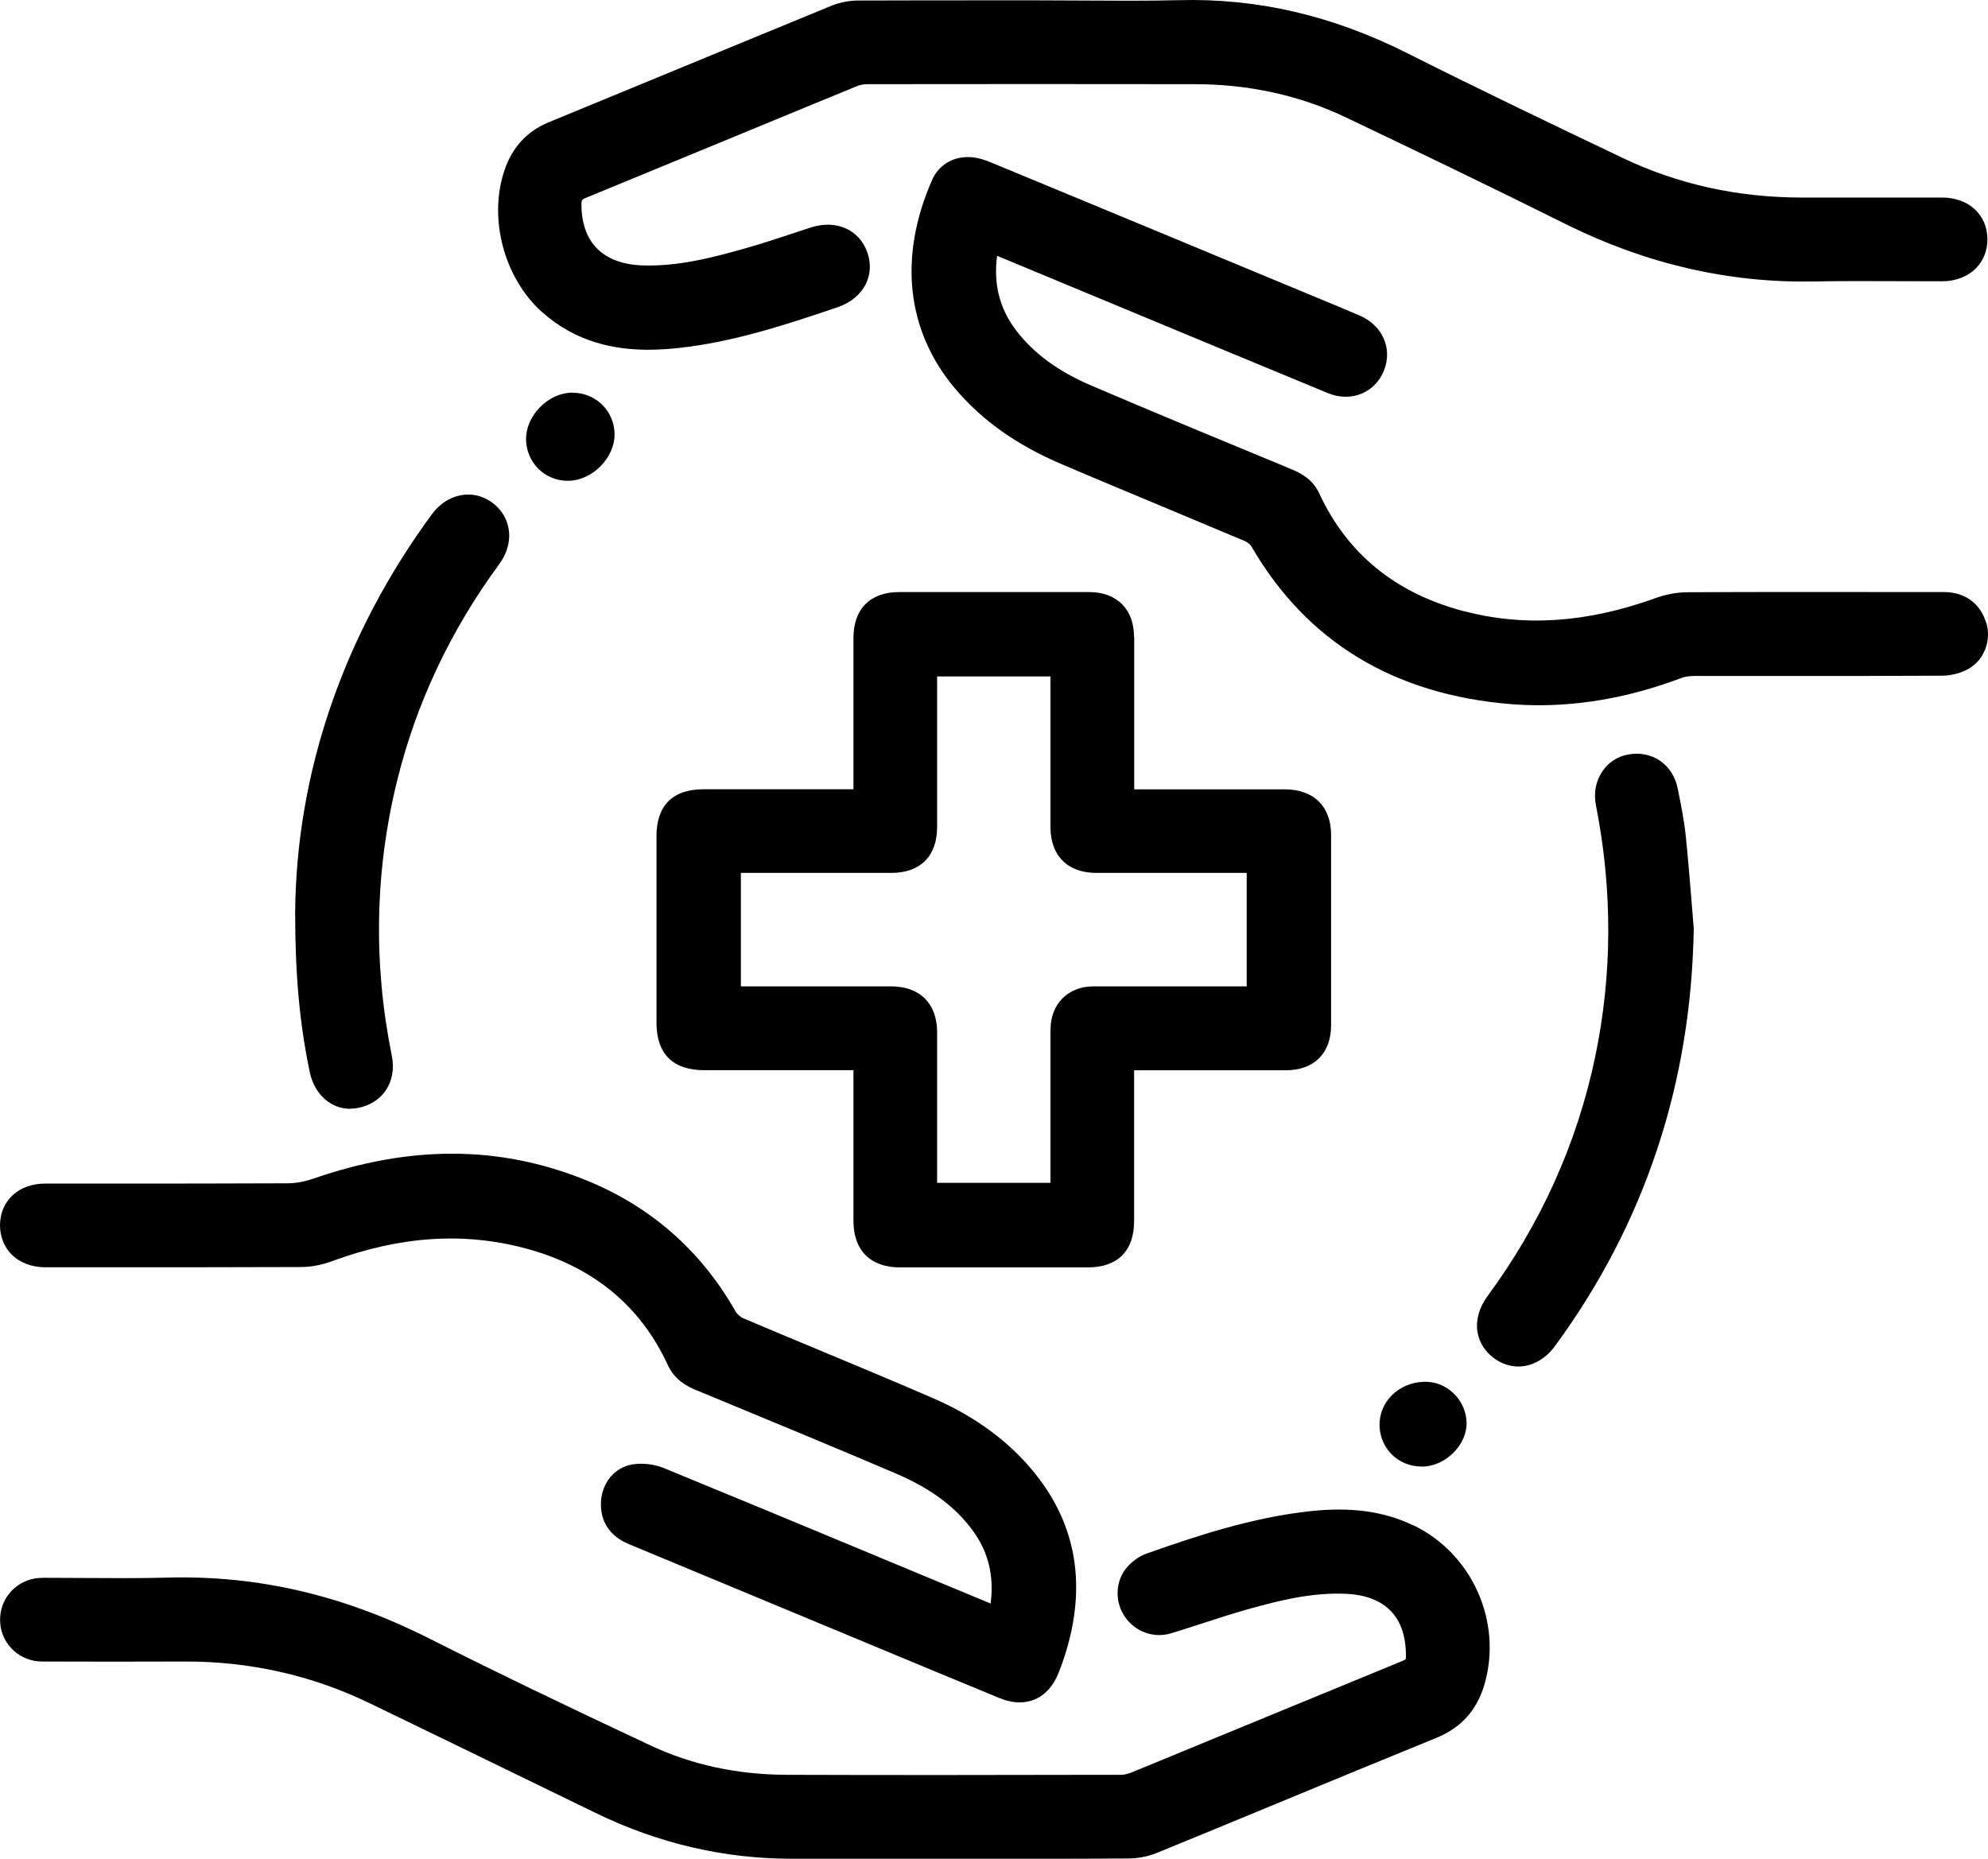
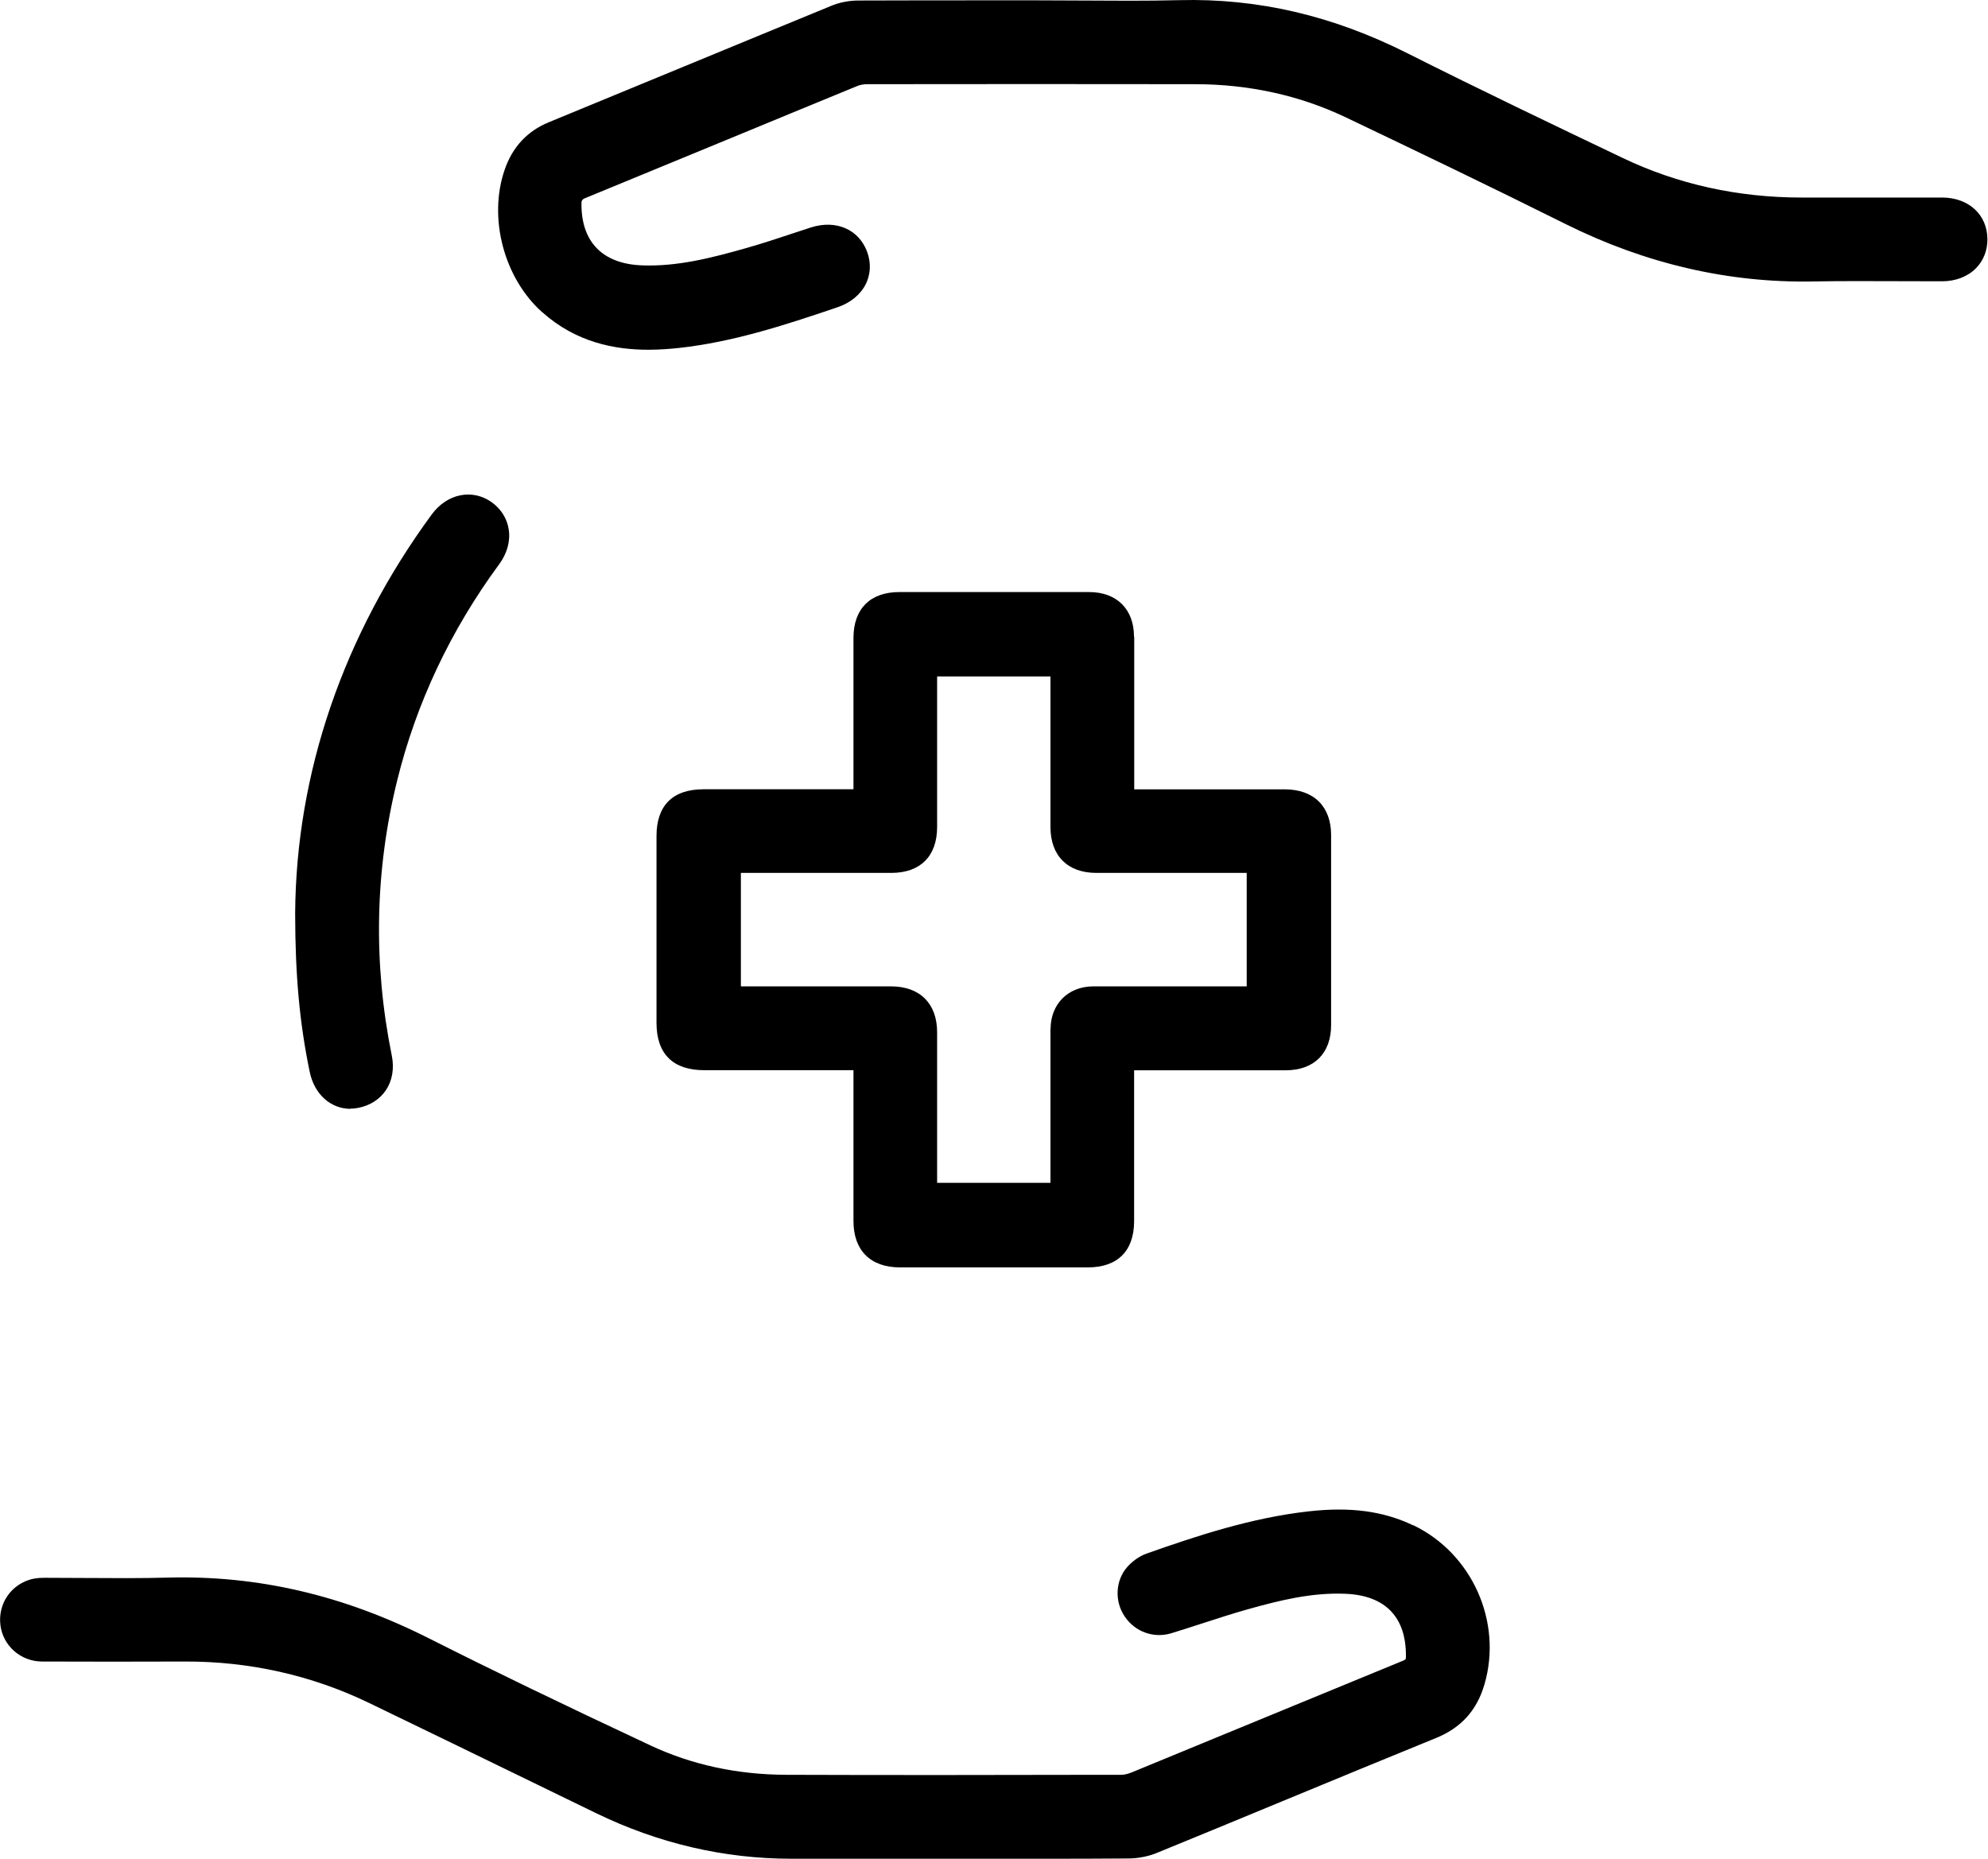
<svg xmlns="http://www.w3.org/2000/svg" width="77" height="72" viewBox="0 0 77 72" fill="none">
  <path d="M43.923 24.666C43.923 23.597 43.254 22.934 42.182 22.934C39.733 22.934 37.284 22.934 34.834 22.934C33.705 22.934 33.057 23.582 33.057 24.712C33.057 26.095 33.057 27.475 33.057 28.858V30.573H31.185C29.875 30.573 28.564 30.573 27.251 30.573C26.058 30.573 25.428 31.2 25.428 32.383C25.428 34.511 25.428 36.639 25.428 38.771V39.623C25.428 40.821 26.065 41.455 27.272 41.455H33.057V43.173C33.057 44.549 33.057 45.922 33.057 47.297C33.057 48.438 33.716 49.094 34.859 49.094C35.749 49.094 36.639 49.094 37.529 49.094C39.064 49.094 40.595 49.094 42.129 49.094C43.29 49.094 43.927 48.456 43.927 47.297V41.459H45.422C46.896 41.459 48.345 41.459 49.794 41.459C50.898 41.459 51.557 40.803 51.557 39.705C51.557 37.252 51.557 34.8 51.557 32.348C51.557 31.239 50.887 30.58 49.77 30.576C48.367 30.576 46.964 30.576 45.561 30.576H43.931V28.929C43.931 27.511 43.931 26.092 43.931 24.669L43.923 24.666ZM40.687 39.869C40.684 41.238 40.687 42.606 40.687 43.972V45.818H36.297V39.987C36.297 38.874 35.632 38.211 34.517 38.208C33.175 38.208 31.836 38.208 30.494 38.208H28.696V33.813H30.405C31.776 33.813 33.147 33.813 34.521 33.813C35.649 33.813 36.297 33.164 36.297 32.034C36.297 30.669 36.297 29.307 36.297 27.942V26.202H40.687V27.913C40.687 29.286 40.687 30.658 40.687 32.034C40.687 33.15 41.353 33.813 42.464 33.813H48.288V38.208H44.981C44.102 38.208 43.222 38.208 42.343 38.208C41.371 38.211 40.691 38.892 40.691 39.865L40.687 39.869Z" fill="black" />
  <path d="M21.005 12.094C22.316 13.27 23.829 13.548 25.11 13.548C25.541 13.548 25.947 13.516 26.31 13.477C28.368 13.248 30.305 12.628 32.441 11.901C32.947 11.73 33.335 11.406 33.538 10.996C33.719 10.621 33.741 10.204 33.598 9.787C33.288 8.893 32.388 8.493 31.398 8.814C31.181 8.885 30.964 8.957 30.746 9.028C30.148 9.228 29.529 9.431 28.916 9.606C27.56 9.991 26.228 10.333 24.858 10.279C23.327 10.219 22.497 9.356 22.522 7.852C22.522 7.773 22.562 7.717 22.643 7.684C24.526 6.911 26.41 6.134 28.29 5.357C29.927 4.679 31.565 4.006 33.203 3.332C33.313 3.286 33.456 3.261 33.605 3.261C37.831 3.257 42.054 3.253 46.28 3.261C48.373 3.261 50.339 3.695 52.122 4.544C54.818 5.831 57.716 7.221 60.646 8.682C63.725 10.215 66.948 10.964 70.223 10.903C71.334 10.882 72.466 10.889 73.559 10.892C74.114 10.892 74.67 10.896 75.222 10.896C75.749 10.896 76.215 10.714 76.535 10.39C76.827 10.094 76.984 9.691 76.977 9.249C76.966 8.308 76.243 7.652 75.222 7.652H72.772C71.775 7.652 70.778 7.652 69.778 7.652C67.307 7.652 64.979 7.135 62.86 6.123C60.276 4.89 57.345 3.489 54.519 2.066C51.617 0.605 48.722 -0.072 45.675 0.006C44.411 0.038 43.122 0.027 41.876 0.02C41.303 0.017 40.733 0.013 40.16 0.013H38.515C36.76 0.013 35.001 0.013 33.246 0.02C32.89 0.02 32.53 0.092 32.227 0.213C30.316 0.997 28.404 1.788 26.492 2.576C24.751 3.296 23.006 4.016 21.262 4.733C20.425 5.075 19.848 5.695 19.546 6.576C18.905 8.443 19.517 10.764 20.995 12.09L21.005 12.094Z" fill="black" />
  <path d="M54.726 59.082C53.579 58.533 52.298 58.362 50.688 58.544C48.463 58.794 46.366 59.489 44.408 60.18C44.137 60.276 43.863 60.469 43.653 60.708C43.201 61.228 43.162 62.034 43.568 62.625C43.97 63.214 44.689 63.47 45.362 63.267C45.772 63.142 46.177 63.01 46.583 62.879C47.16 62.693 47.755 62.497 48.346 62.333C49.538 61.998 50.816 61.677 52.137 61.738C53.661 61.809 54.462 62.643 54.455 64.147C54.455 64.276 54.455 64.283 54.316 64.34C52.212 65.203 50.112 66.069 48.011 66.935C46.63 67.505 45.248 68.076 43.867 68.642C43.696 68.714 43.55 68.749 43.432 68.749H42.731C38.704 68.757 34.539 68.764 30.444 68.749C28.558 68.742 26.795 68.361 25.204 67.616C21.711 65.98 19.059 64.696 16.605 63.459C13.291 61.788 9.983 61.018 6.498 61.11C5.451 61.139 4.383 61.132 3.354 61.125C2.831 61.125 2.307 61.118 1.78 61.118C1.627 61.118 1.421 61.118 1.221 61.171C0.428 61.378 -0.082 62.119 0.015 62.943C0.111 63.748 0.801 64.358 1.624 64.361C3.464 64.368 5.309 64.368 7.149 64.361C9.663 64.351 12.077 64.896 14.288 65.962C16.463 67.01 18.631 68.069 20.803 69.124L23.067 70.225C25.499 71.409 28.048 72 30.651 72C32.089 72 33.524 72 34.962 72H38.434C39.025 72 39.619 72 40.21 72C41.367 72 42.528 72 43.685 71.99C44.077 71.99 44.479 71.911 44.814 71.772C46.43 71.113 48.039 70.446 49.652 69.779C51.642 68.956 53.636 68.133 55.63 67.32C56.591 66.928 57.204 66.251 57.496 65.249C58.204 62.825 57.019 60.173 54.736 59.079L54.726 59.082Z" fill="black" />
-   <path d="M76.924 24.117C76.707 23.376 76.098 22.934 75.304 22.934H74.072C71.22 22.93 68.272 22.927 65.371 22.941C64.958 22.941 64.52 23.023 64.1 23.176C61.458 24.128 59.026 24.288 56.673 23.668C54.049 22.977 52.173 21.44 51.094 19.105C50.848 18.574 50.396 18.332 50.026 18.179L49.556 17.983C47.167 16.995 44.693 15.972 42.275 14.938C40.983 14.386 40.029 13.684 39.352 12.793C38.718 11.955 38.476 11.01 38.619 9.909L42.144 11.374C45.237 12.661 48.328 13.944 51.422 15.224C51.867 15.409 52.337 15.416 52.746 15.245C53.134 15.081 53.44 14.764 53.604 14.354C53.942 13.505 53.554 12.614 52.682 12.233C52.226 12.033 51.77 11.844 51.311 11.655L49.036 10.711C45.49 9.239 41.944 7.763 38.398 6.298C38.156 6.198 37.839 6.084 37.504 6.084H37.501C36.86 6.084 36.347 6.412 36.098 6.982C34.795 9.952 35.108 12.814 36.985 15.042C38.021 16.272 39.363 17.23 41.093 17.968C42.41 18.532 43.731 19.081 45.052 19.633C46.11 20.075 47.167 20.517 48.224 20.963C48.324 21.005 48.431 21.098 48.481 21.184C50.617 24.862 53.996 26.908 58.517 27.275C58.88 27.304 59.247 27.318 59.614 27.318C61.422 27.318 63.274 26.962 65.132 26.259C65.26 26.21 65.431 26.185 65.624 26.185C66.823 26.185 68.023 26.185 69.227 26.185C71.217 26.185 73.207 26.185 75.201 26.174C75.564 26.174 75.941 26.078 76.237 25.914C76.846 25.575 77.141 24.819 76.935 24.121L76.924 24.117Z" fill="black" />
-   <path d="M1.762 49.09H3.781C6.405 49.09 9.033 49.09 11.656 49.08C12.048 49.08 12.461 49.001 12.853 48.855C15.519 47.875 17.983 47.715 20.39 48.367C22.971 49.066 24.815 50.588 25.869 52.883C26.129 53.45 26.617 53.707 26.959 53.846L27.357 54.01C29.761 55.004 32.246 56.031 34.677 57.068C36.013 57.638 36.952 58.326 37.636 59.232C38.27 60.069 38.512 61.018 38.369 62.115L37.942 61.937C37.287 61.666 36.643 61.399 36.002 61.132L33.595 60.13C31.01 59.053 28.34 57.945 25.705 56.865C25.332 56.712 24.876 56.662 24.481 56.729C23.808 56.843 23.313 57.439 23.277 58.177C23.242 58.936 23.616 59.503 24.356 59.813C26.724 60.8 29.091 61.784 31.462 62.768L33.752 63.72C35.404 64.407 37.056 65.096 38.711 65.776C38.982 65.887 39.245 65.944 39.494 65.944C39.701 65.944 39.897 65.905 40.078 65.83C40.481 65.659 40.801 65.306 41 64.803C41.093 64.572 41.178 64.336 41.25 64.105C42.09 61.456 41.705 59.1 40.107 57.1C39.121 55.863 37.785 54.872 36.144 54.163C34.681 53.528 33.186 52.905 31.74 52.302C30.757 51.892 29.778 51.486 28.799 51.069C28.678 51.019 28.55 50.905 28.489 50.798C27.14 48.424 25.175 46.709 22.651 45.697C19.336 44.367 15.89 44.353 12.123 45.661C11.799 45.772 11.468 45.833 11.162 45.836C8.904 45.847 6.644 45.847 4.383 45.847H1.745C0.723 45.847 0.007 46.51 0 47.454C0 47.896 0.153 48.288 0.445 48.588C0.765 48.912 1.235 49.09 1.762 49.09Z" fill="black" />
  <path d="M13.575 42.945C13.678 42.945 13.781 42.934 13.885 42.913C14.333 42.824 14.711 42.581 14.946 42.232C15.195 41.861 15.277 41.38 15.174 40.885C14.451 37.313 14.522 33.734 15.38 30.248C16.12 27.239 17.452 24.413 19.339 21.85C19.645 21.433 19.777 20.951 19.702 20.495C19.635 20.078 19.403 19.711 19.044 19.454C18.292 18.92 17.313 19.119 16.719 19.932C13.297 24.598 11.467 29.941 11.432 35.381C11.435 37.808 11.606 39.648 11.998 41.53C12.179 42.396 12.817 42.952 13.575 42.952V42.945Z" fill="black" />
-   <path d="M65.517 34.907C65.449 34.08 65.382 33.221 65.293 32.38C65.229 31.763 65.104 31.15 64.983 30.547C64.794 29.603 63.979 29.05 63.046 29.229C62.64 29.307 62.291 29.539 62.06 29.884C61.807 30.259 61.722 30.722 61.814 31.193C62.462 34.472 62.452 37.755 61.782 40.953C61.084 44.282 59.682 47.401 57.606 50.22C57.293 50.648 57.157 51.133 57.225 51.582C57.289 51.996 57.513 52.352 57.873 52.616C58.165 52.83 58.489 52.933 58.809 52.933C59.329 52.933 59.849 52.659 60.23 52.138C63.698 47.411 65.506 41.979 65.602 35.987V35.969V35.951C65.574 35.606 65.545 35.26 65.517 34.91V34.907Z" fill="black" />
-   <path d="M22.177 15.209C21.724 15.209 21.262 15.416 20.909 15.779C20.564 16.132 20.368 16.588 20.375 17.027C20.393 17.925 21.102 18.624 21.991 18.624H22.002C22.454 18.624 22.917 18.41 23.27 18.05C23.615 17.697 23.811 17.244 23.804 16.809C23.79 15.915 23.077 15.213 22.177 15.213V15.209Z" fill="black" />
-   <path d="M55.078 56.811C55.523 56.808 55.971 56.605 56.313 56.255C56.63 55.931 56.808 55.521 56.804 55.125C56.801 54.697 56.619 54.281 56.306 53.977C55.993 53.675 55.587 53.511 55.163 53.525C54.177 53.55 53.415 54.295 53.433 55.221C53.451 56.113 54.163 56.808 55.06 56.808H55.074L55.078 56.811Z" fill="black" />
</svg>